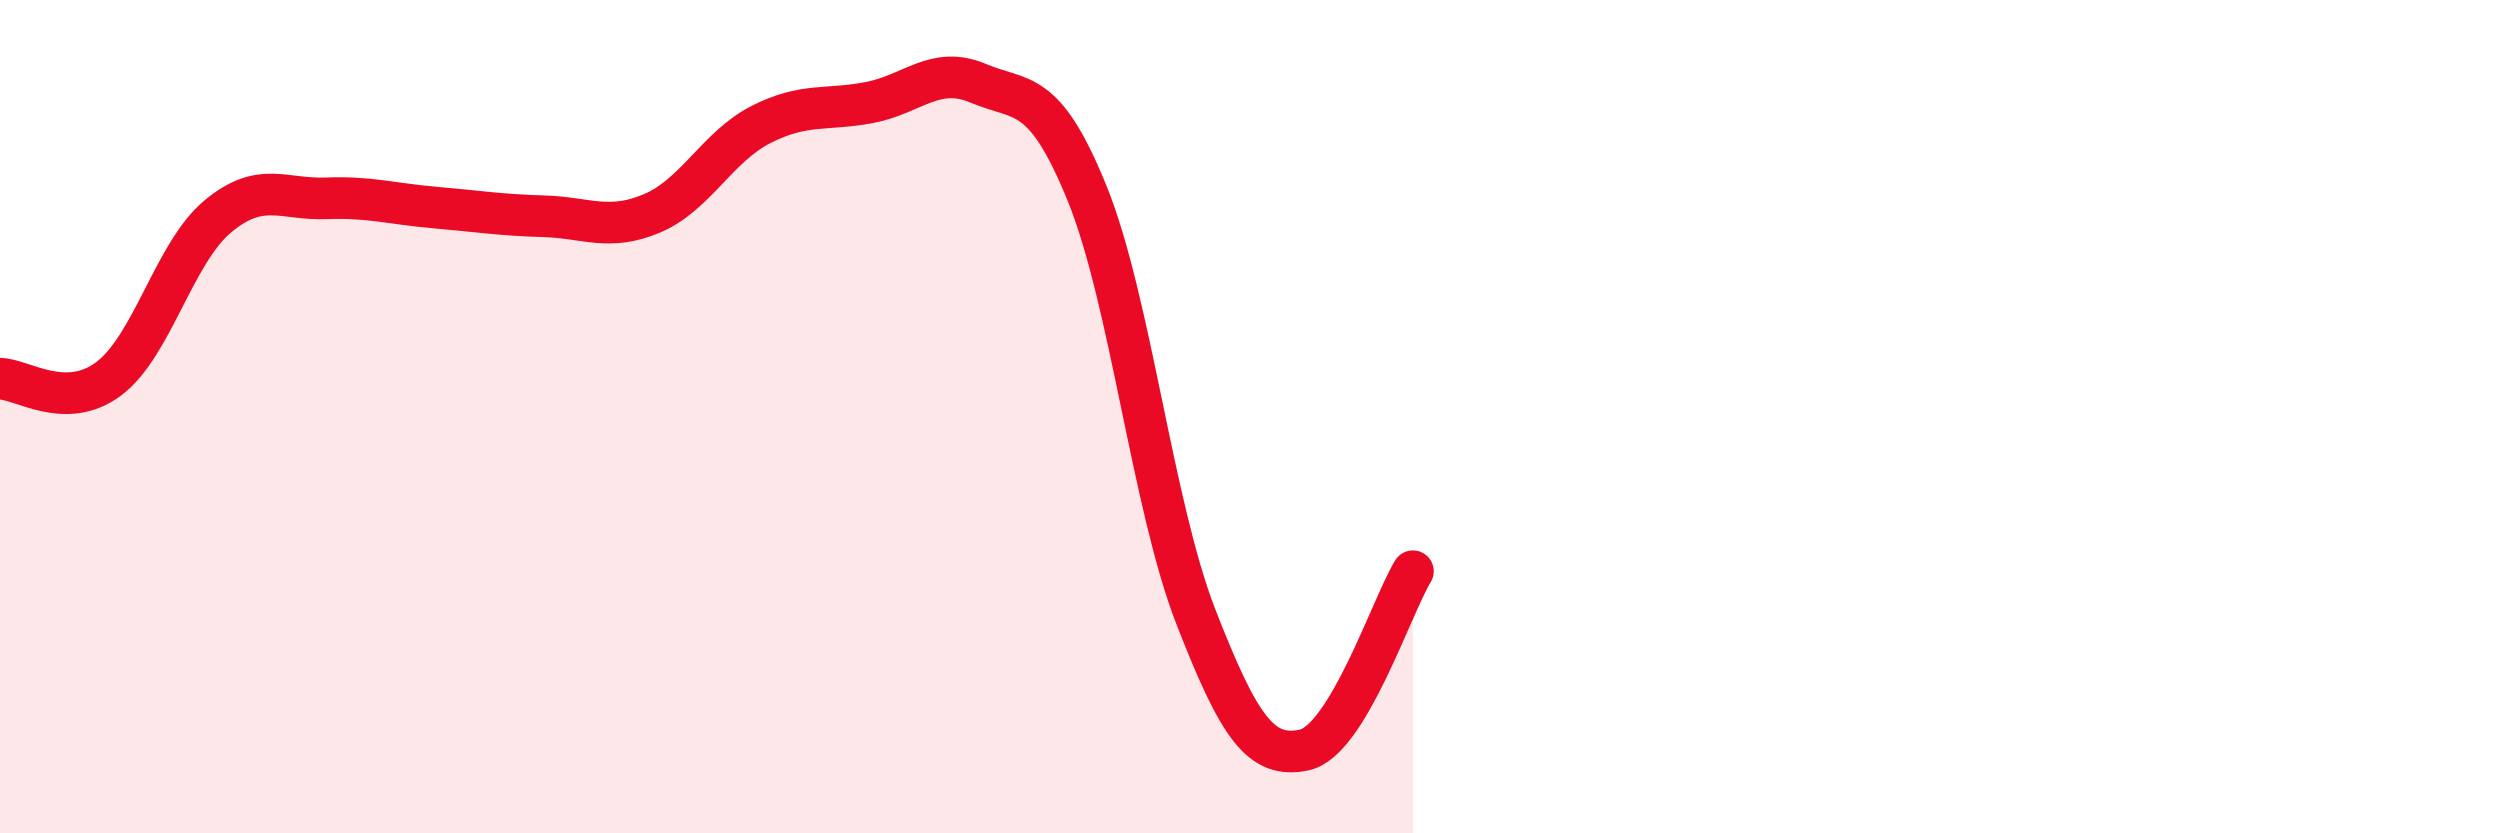
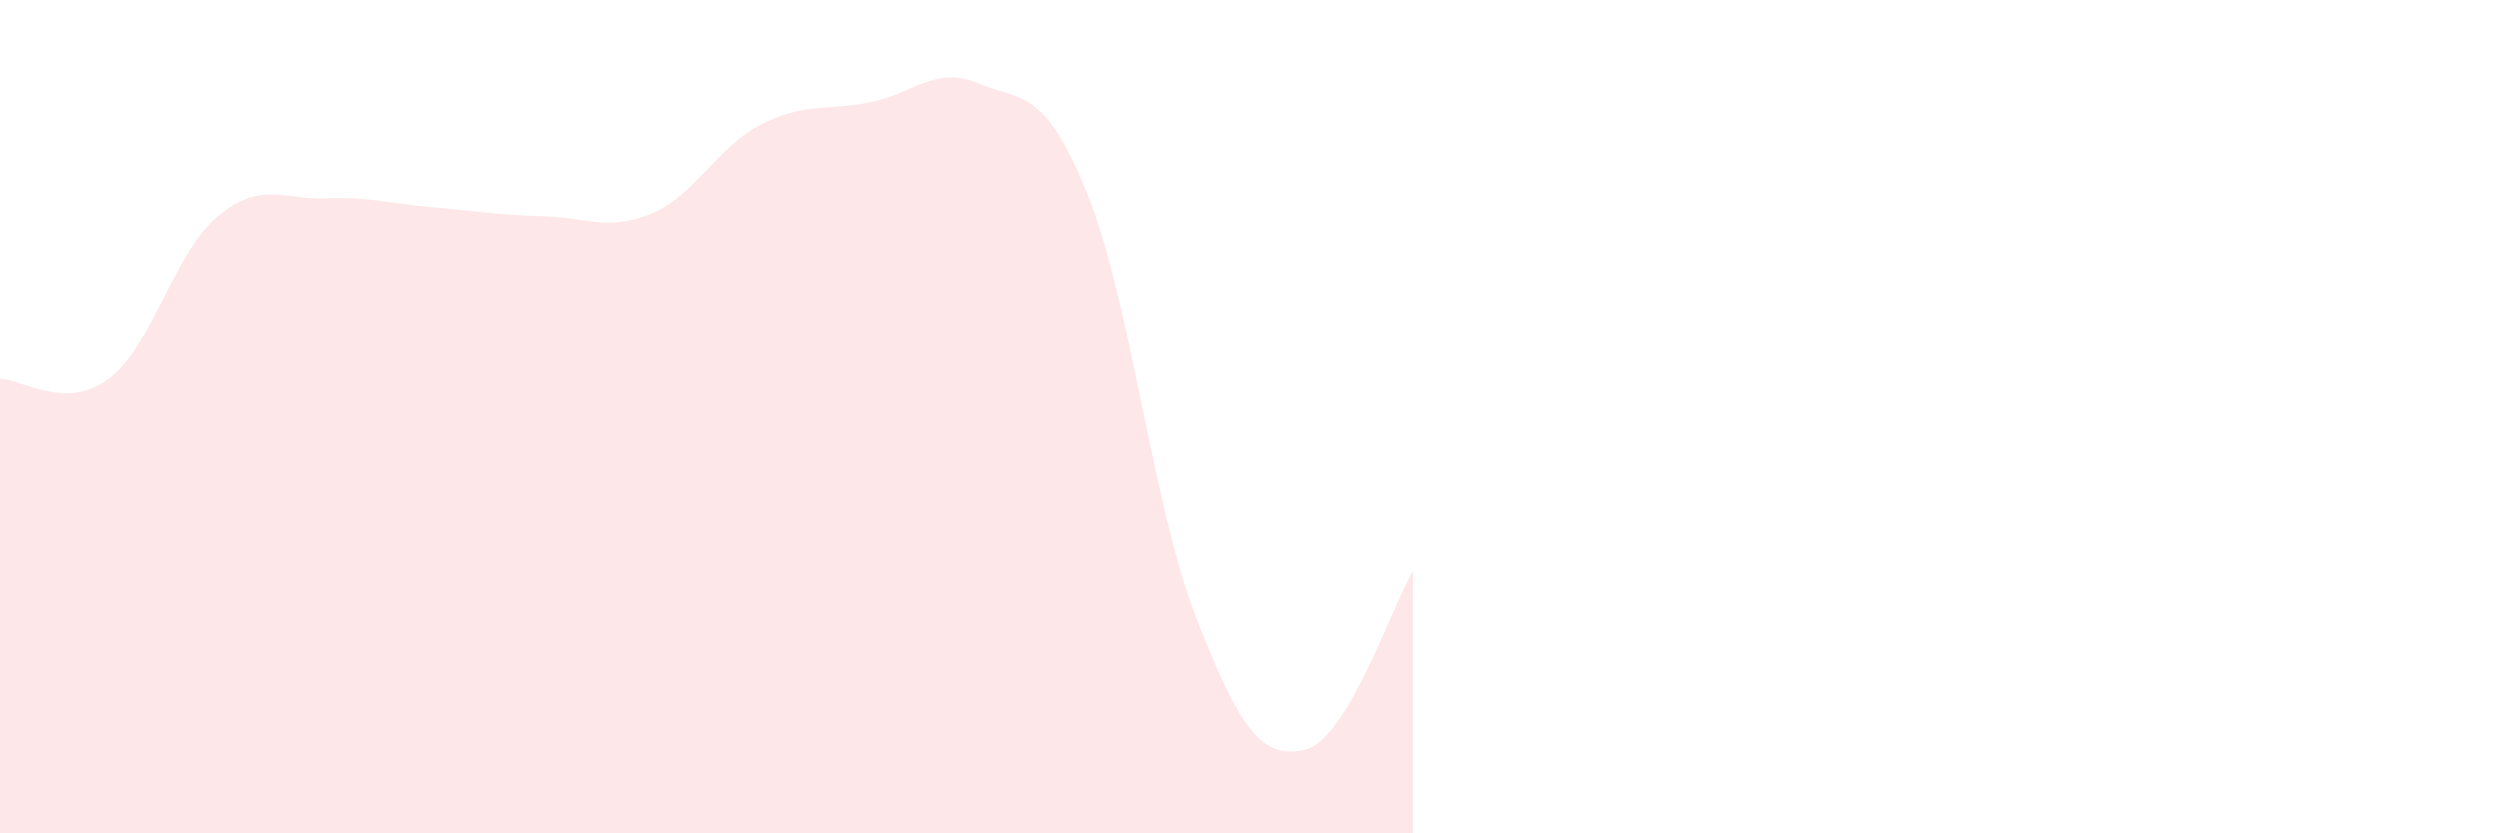
<svg xmlns="http://www.w3.org/2000/svg" width="60" height="20" viewBox="0 0 60 20">
  <path d="M 0,9.09 C 0.52,9.09 1.57,9.87 2.61,9.09 C 3.65,8.31 4.18,6.07 5.22,5.2 C 6.26,4.33 6.79,4.8 7.83,4.76 C 8.87,4.72 9.39,4.89 10.43,4.98 C 11.47,5.07 12,5.16 13.04,5.19 C 14.08,5.22 14.61,5.56 15.65,5.12 C 16.69,4.68 17.22,3.52 18.26,2.99 C 19.3,2.46 19.83,2.66 20.87,2.46 C 21.91,2.26 22.44,1.56 23.48,2 C 24.52,2.44 25.05,2.08 26.09,4.64 C 27.13,7.2 27.66,12.13 28.7,14.8 C 29.74,17.47 30.26,18.22 31.3,18 C 32.34,17.78 33.39,14.57 33.91,13.71L33.91 20L0 20Z" fill="#EB0A25" opacity="0.1" stroke-linecap="round" stroke-linejoin="round" />
-   <path d="M 0,9.09 C 0.52,9.09 1.57,9.87 2.61,9.09 C 3.65,8.31 4.18,6.07 5.22,5.2 C 6.26,4.33 6.79,4.8 7.83,4.76 C 8.87,4.72 9.39,4.89 10.43,4.98 C 11.47,5.07 12,5.16 13.04,5.19 C 14.08,5.22 14.61,5.56 15.65,5.12 C 16.69,4.68 17.22,3.52 18.26,2.99 C 19.3,2.46 19.83,2.66 20.87,2.46 C 21.91,2.26 22.44,1.56 23.48,2 C 24.52,2.44 25.05,2.08 26.09,4.64 C 27.13,7.2 27.66,12.13 28.7,14.8 C 29.74,17.47 30.26,18.22 31.3,18 C 32.34,17.78 33.39,14.57 33.91,13.71" stroke="#EB0A25" stroke-width="1" fill="none" stroke-linecap="round" stroke-linejoin="round" />
</svg>